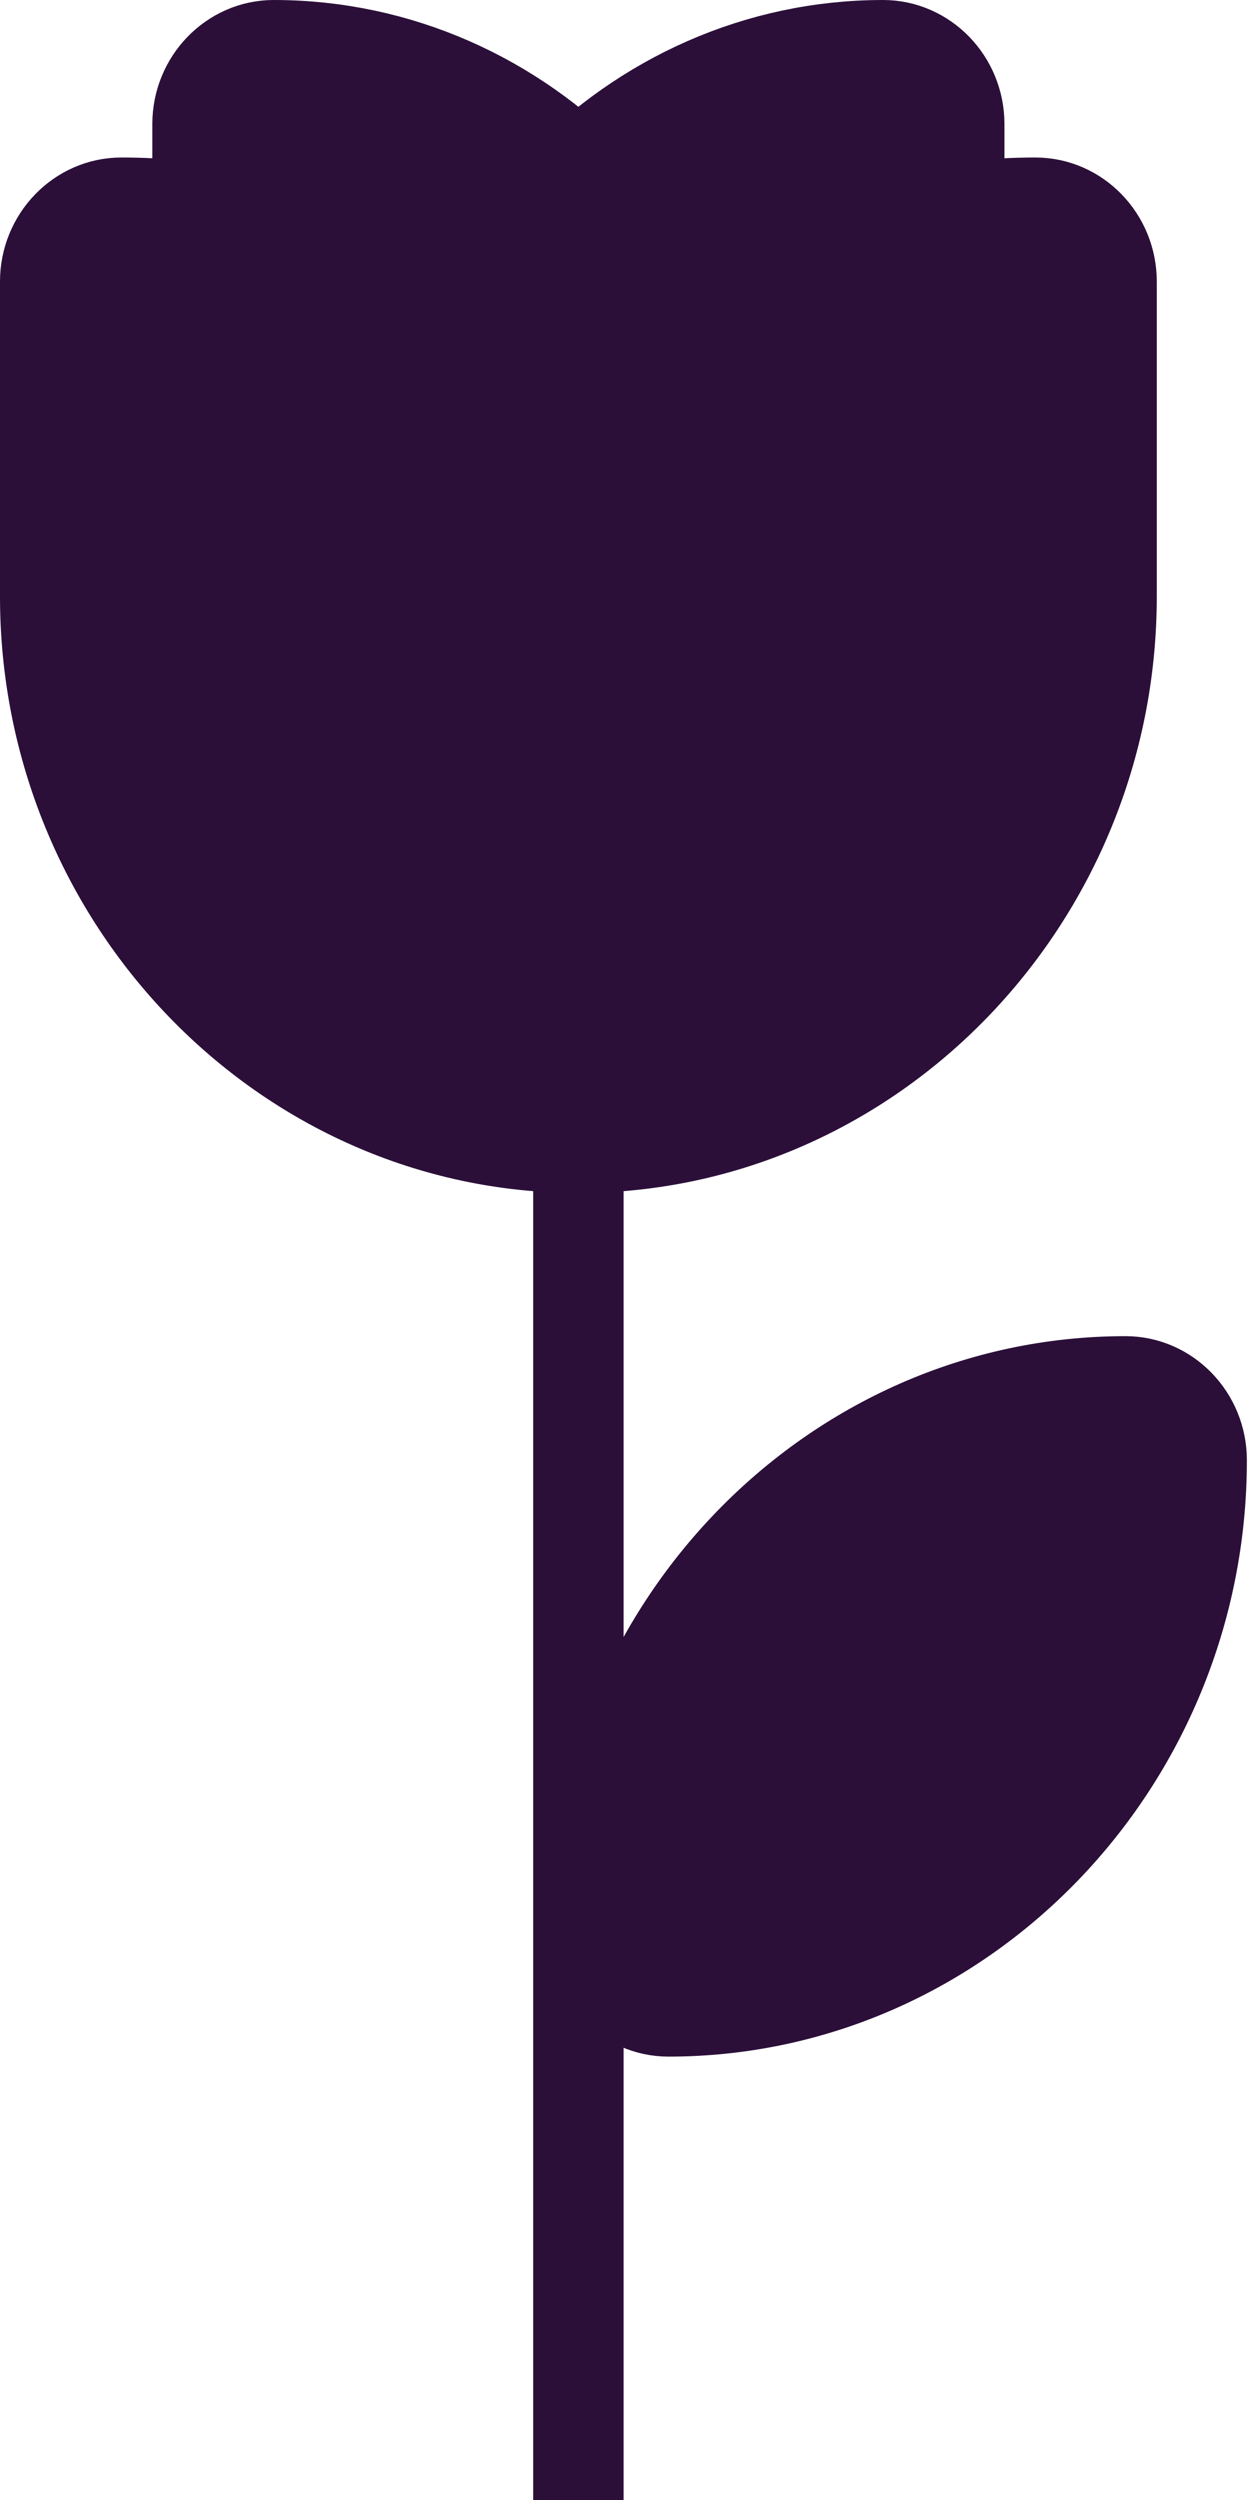
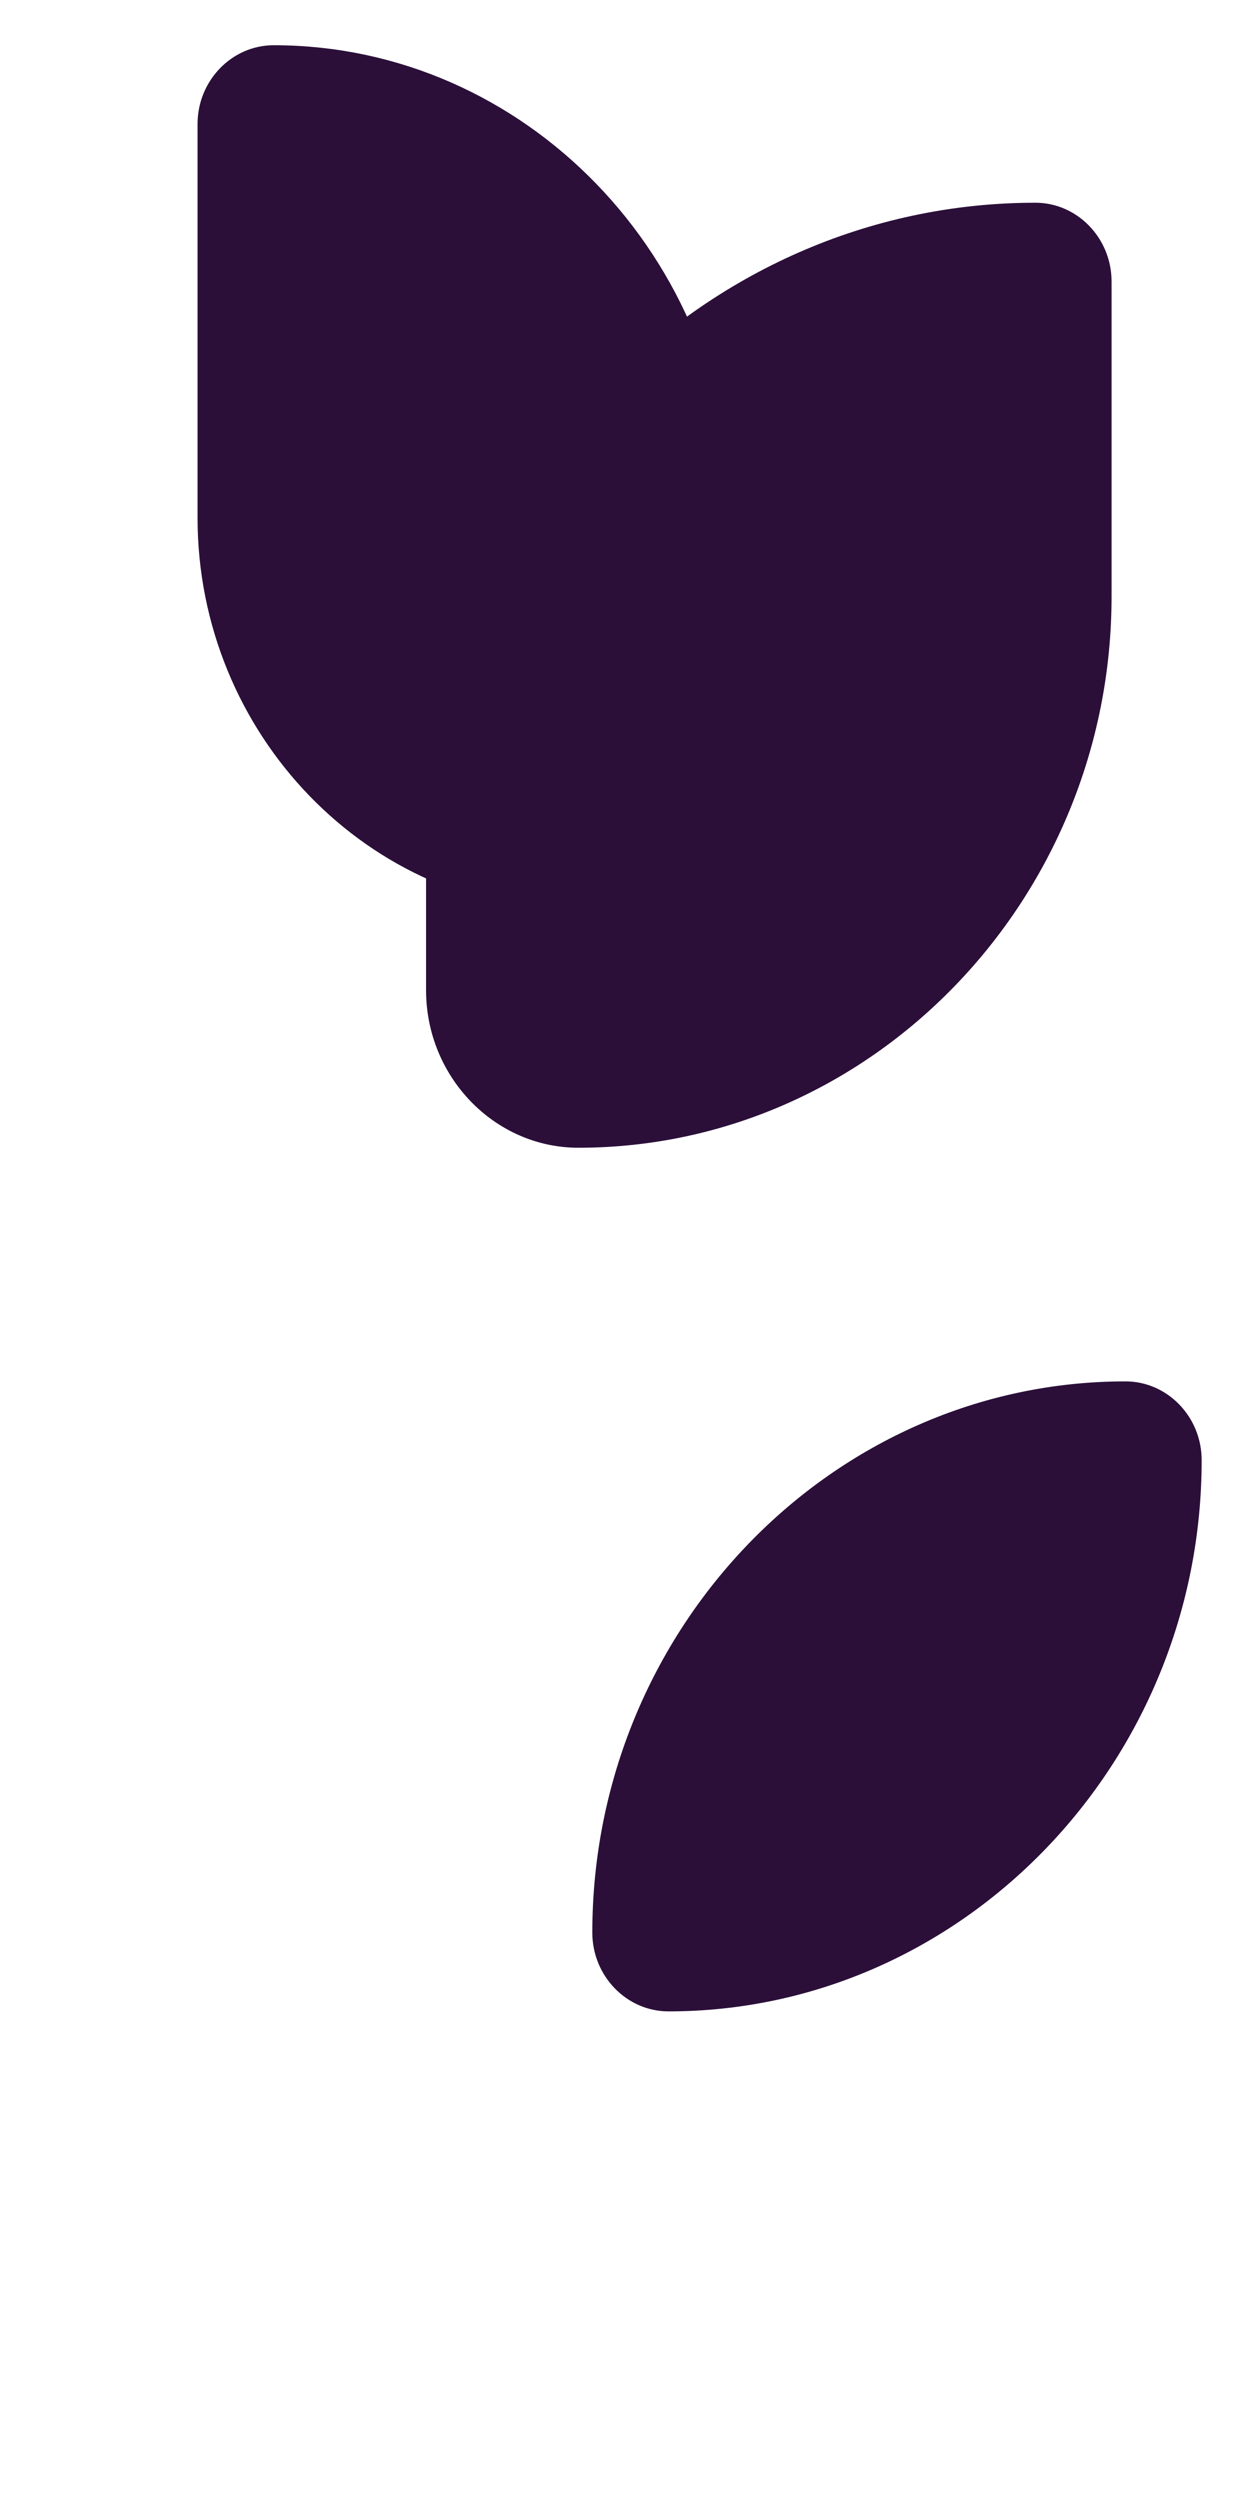
<svg xmlns="http://www.w3.org/2000/svg" width="194" height="387" viewBox="0 0 194 387" fill="none">
-   <path d="M89.552 141.095C121.983 141.095 148.517 113.667 148.517 80.143V19.191C148.517 12.486 143.21 7 136.724 7C97.807 7 65.966 39.914 65.966 80.143V116.714C65.966 130.124 76.579 141.095 89.552 141.095Z" fill="#2B0F39" />
  <path d="M89.552 141.095C57.121 141.095 30.586 113.667 30.586 80.143V19.191C30.586 12.486 35.893 7 42.379 7C81.297 7 113.138 39.914 113.138 80.143V116.714C113.138 130.124 102.524 141.095 89.552 141.095Z" fill="#2B0F39" />
  <path d="M160.31 31.381C108.421 31.381 65.966 75.267 65.966 128.905V153.286C65.966 166.695 76.579 177.667 89.552 177.667C134.955 177.667 172.103 139.267 172.103 92.333V43.571C172.103 36.867 166.797 31.381 160.31 31.381Z" fill="#2B0F39" />
-   <path d="M18.793 31.381C70.683 31.381 113.138 75.267 113.138 128.905V153.286C113.138 166.695 102.524 177.667 89.552 177.667C44.148 177.667 7 139.267 7 92.333V43.571C7 36.867 12.307 31.381 18.793 31.381Z" fill="#2B0F39" />
  <path d="M103.5 311.356C97.014 311.356 91.707 305.871 91.707 299.166C91.707 252.232 128.855 213.832 174.259 213.832C180.745 213.832 186.052 219.318 186.052 226.023C186.052 272.956 148.903 311.356 103.5 311.356Z" fill="#2B0F39" />
-   <path d="M89.552 141.095C121.983 141.095 148.517 113.667 148.517 80.143V19.191C148.517 12.486 143.21 7 136.724 7C97.807 7 65.966 39.914 65.966 80.143V116.714C65.966 130.124 76.579 141.095 89.552 141.095ZM89.552 141.095C57.121 141.095 30.586 113.667 30.586 80.143V19.191C30.586 12.486 35.893 7 42.379 7C81.297 7 113.138 39.914 113.138 80.143V116.714C113.138 130.124 102.524 141.095 89.552 141.095ZM89.552 177.667C76.579 177.667 65.966 166.695 65.966 153.286V128.905C65.966 75.267 108.421 31.381 160.31 31.381C166.797 31.381 172.103 36.867 172.103 43.571V92.333C172.103 139.267 134.955 177.667 89.552 177.667ZM89.552 177.667C102.524 177.667 113.138 166.695 113.138 153.286V128.905C113.138 75.267 70.683 31.381 18.793 31.381C12.307 31.381 7 36.867 7 43.571V92.333C7 139.267 44.148 177.667 89.552 177.667ZM89.552 174.619V391M103.5 311.356C97.014 311.356 91.707 305.871 91.707 299.166C91.707 252.232 128.855 213.832 174.259 213.832C180.745 213.832 186.052 219.318 186.052 226.023C186.052 272.956 148.903 311.356 103.5 311.356Z" stroke="#2B0F39" stroke-width="14" />
</svg>